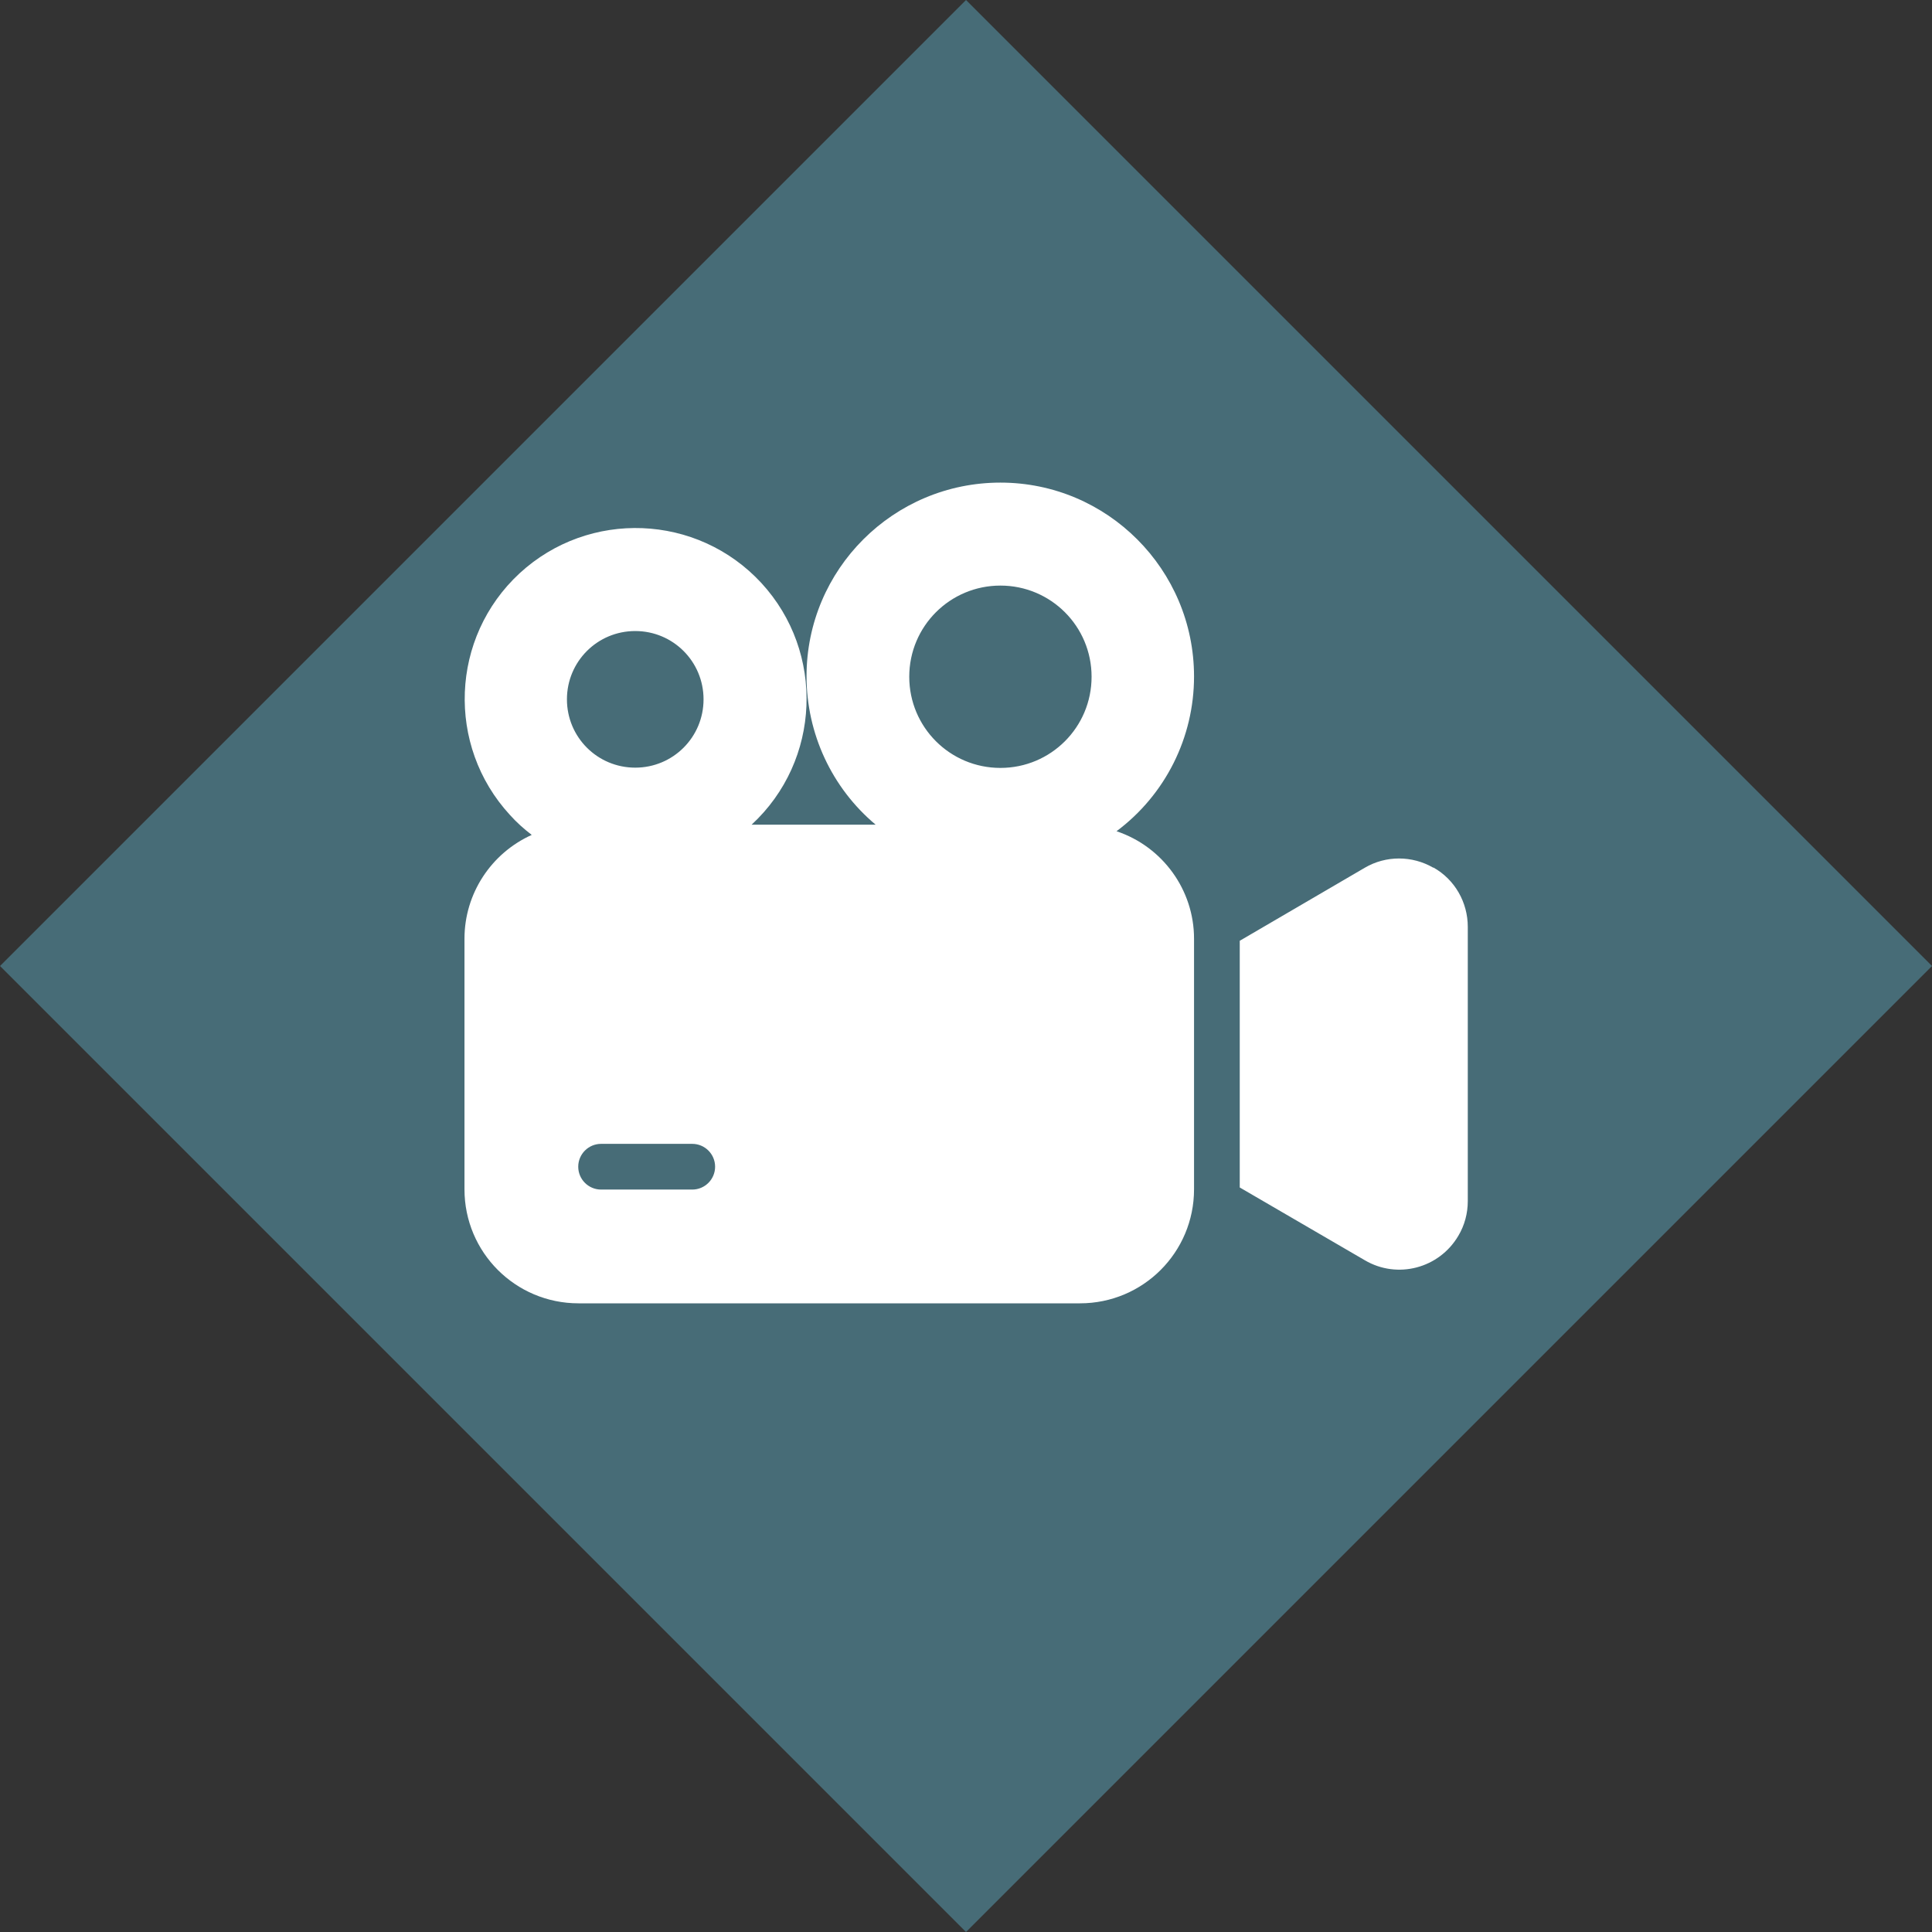
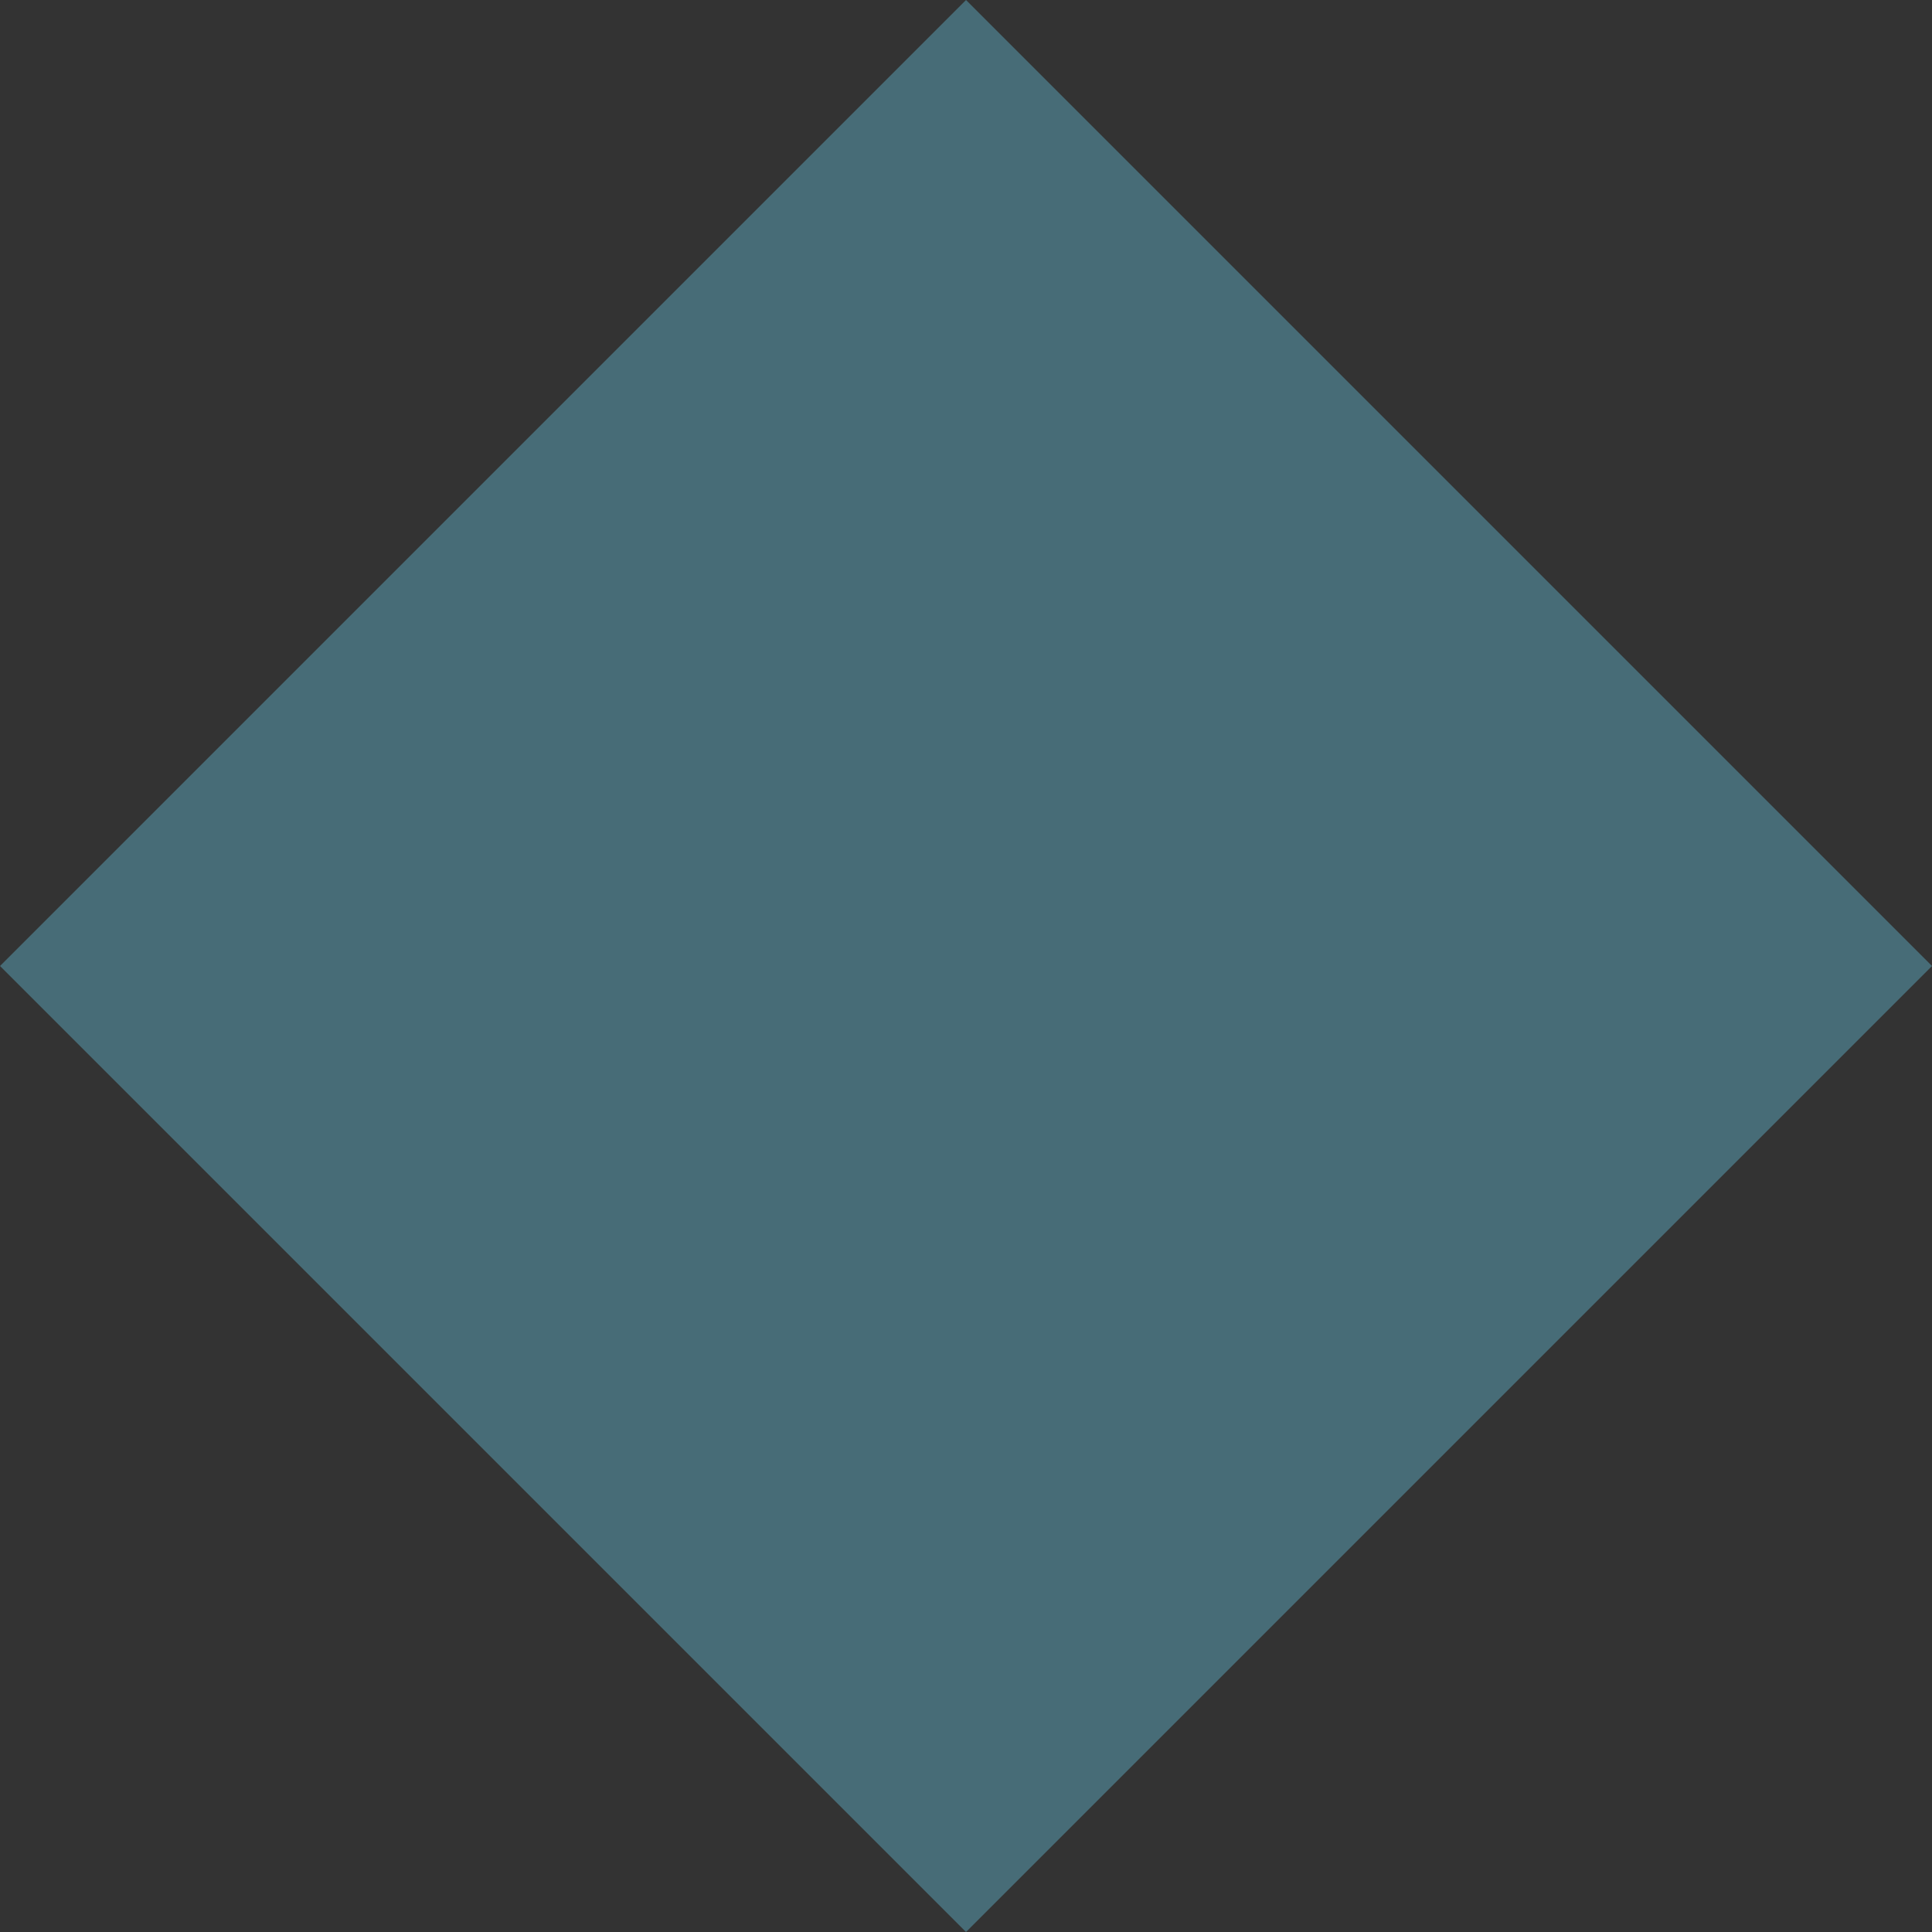
<svg xmlns="http://www.w3.org/2000/svg" id="Calque_1" data-name="Calque 1" viewBox="0 0 73.54 73.54">
  <rect x="0" y="0" width="73.54" height="73.54" fill="#333333" stroke="none" />
  <defs>
    <style>
      .cls-1 {
        fill: none;
      }

      .cls-2 {
        fill: #fff;
      }

      .cls-3 {
        fill: #476c77;
      }

      .cls-4 {
        clip-path: url(#clippath);
      }
    </style>
    <clipPath id="clippath">
      <rect class="cls-1" x="17.68" y="18.38" width="38.19" height="31.24" />
    </clipPath>
  </defs>
  <rect id="Rectangle_35" data-name="Rectangle 35" class="cls-3" x="10.77" y="10.77" width="52" height="52" transform="translate(-15.23 36.77) rotate(-45)" />
  <g id="Groupe_116" data-name="Groupe 116">
    <g class="cls-4">
      <g id="Groupe_116-2" data-name="Groupe 116-2">
-         <path id="Tracé_205" data-name="Tracé 205" class="cls-2" d="M54.56,33.03h0c-.81-.47-1.81-.47-2.61,0l-4.76,2.78v9.39l4.76,2.77c1.24.73,2.83.31,3.56-.93.24-.4.36-.86.36-1.32v-10.44c0-.93-.49-1.8-1.31-2.26M45.45,25.75c0-4.07-3.3-7.38-7.37-7.38-4.07,0-7.38,3.3-7.38,7.37,0,2.18.96,4.25,2.63,5.65h-4.72c2.64-2.44,2.8-6.56.37-9.2-2.44-2.64-6.56-2.8-9.2-.37-2.64,2.44-2.8,6.56-.37,9.2.25.28.53.53.83.76-1.55.7-2.56,2.24-2.56,3.95v9.54c0,2.4,1.94,4.34,4.34,4.34h19.09c2.4,0,4.34-1.94,4.34-4.34v-9.54c0-1.85-1.19-3.5-2.95-4.09,1.86-1.39,2.95-3.57,2.95-5.89M21.58,26.62c0-1.44,1.16-2.6,2.6-2.6,1.44,0,2.6,1.16,2.6,2.6s-1.16,2.6-2.6,2.6h0c-1.44,0-2.6-1.16-2.6-2.6h0M26.35,45.28h-3.47c-.48,0-.87-.39-.87-.87s.39-.87.87-.87h3.47c.48,0,.87.39.87.87s-.39.87-.87.87h0M38.08,29.23c-1.92,0-3.47-1.55-3.47-3.47s1.55-3.47,3.47-3.47c1.92,0,3.47,1.55,3.47,3.47s-1.55,3.47-3.47,3.47h0" />
-       </g>
+         </g>
    </g>
  </g>
</svg>